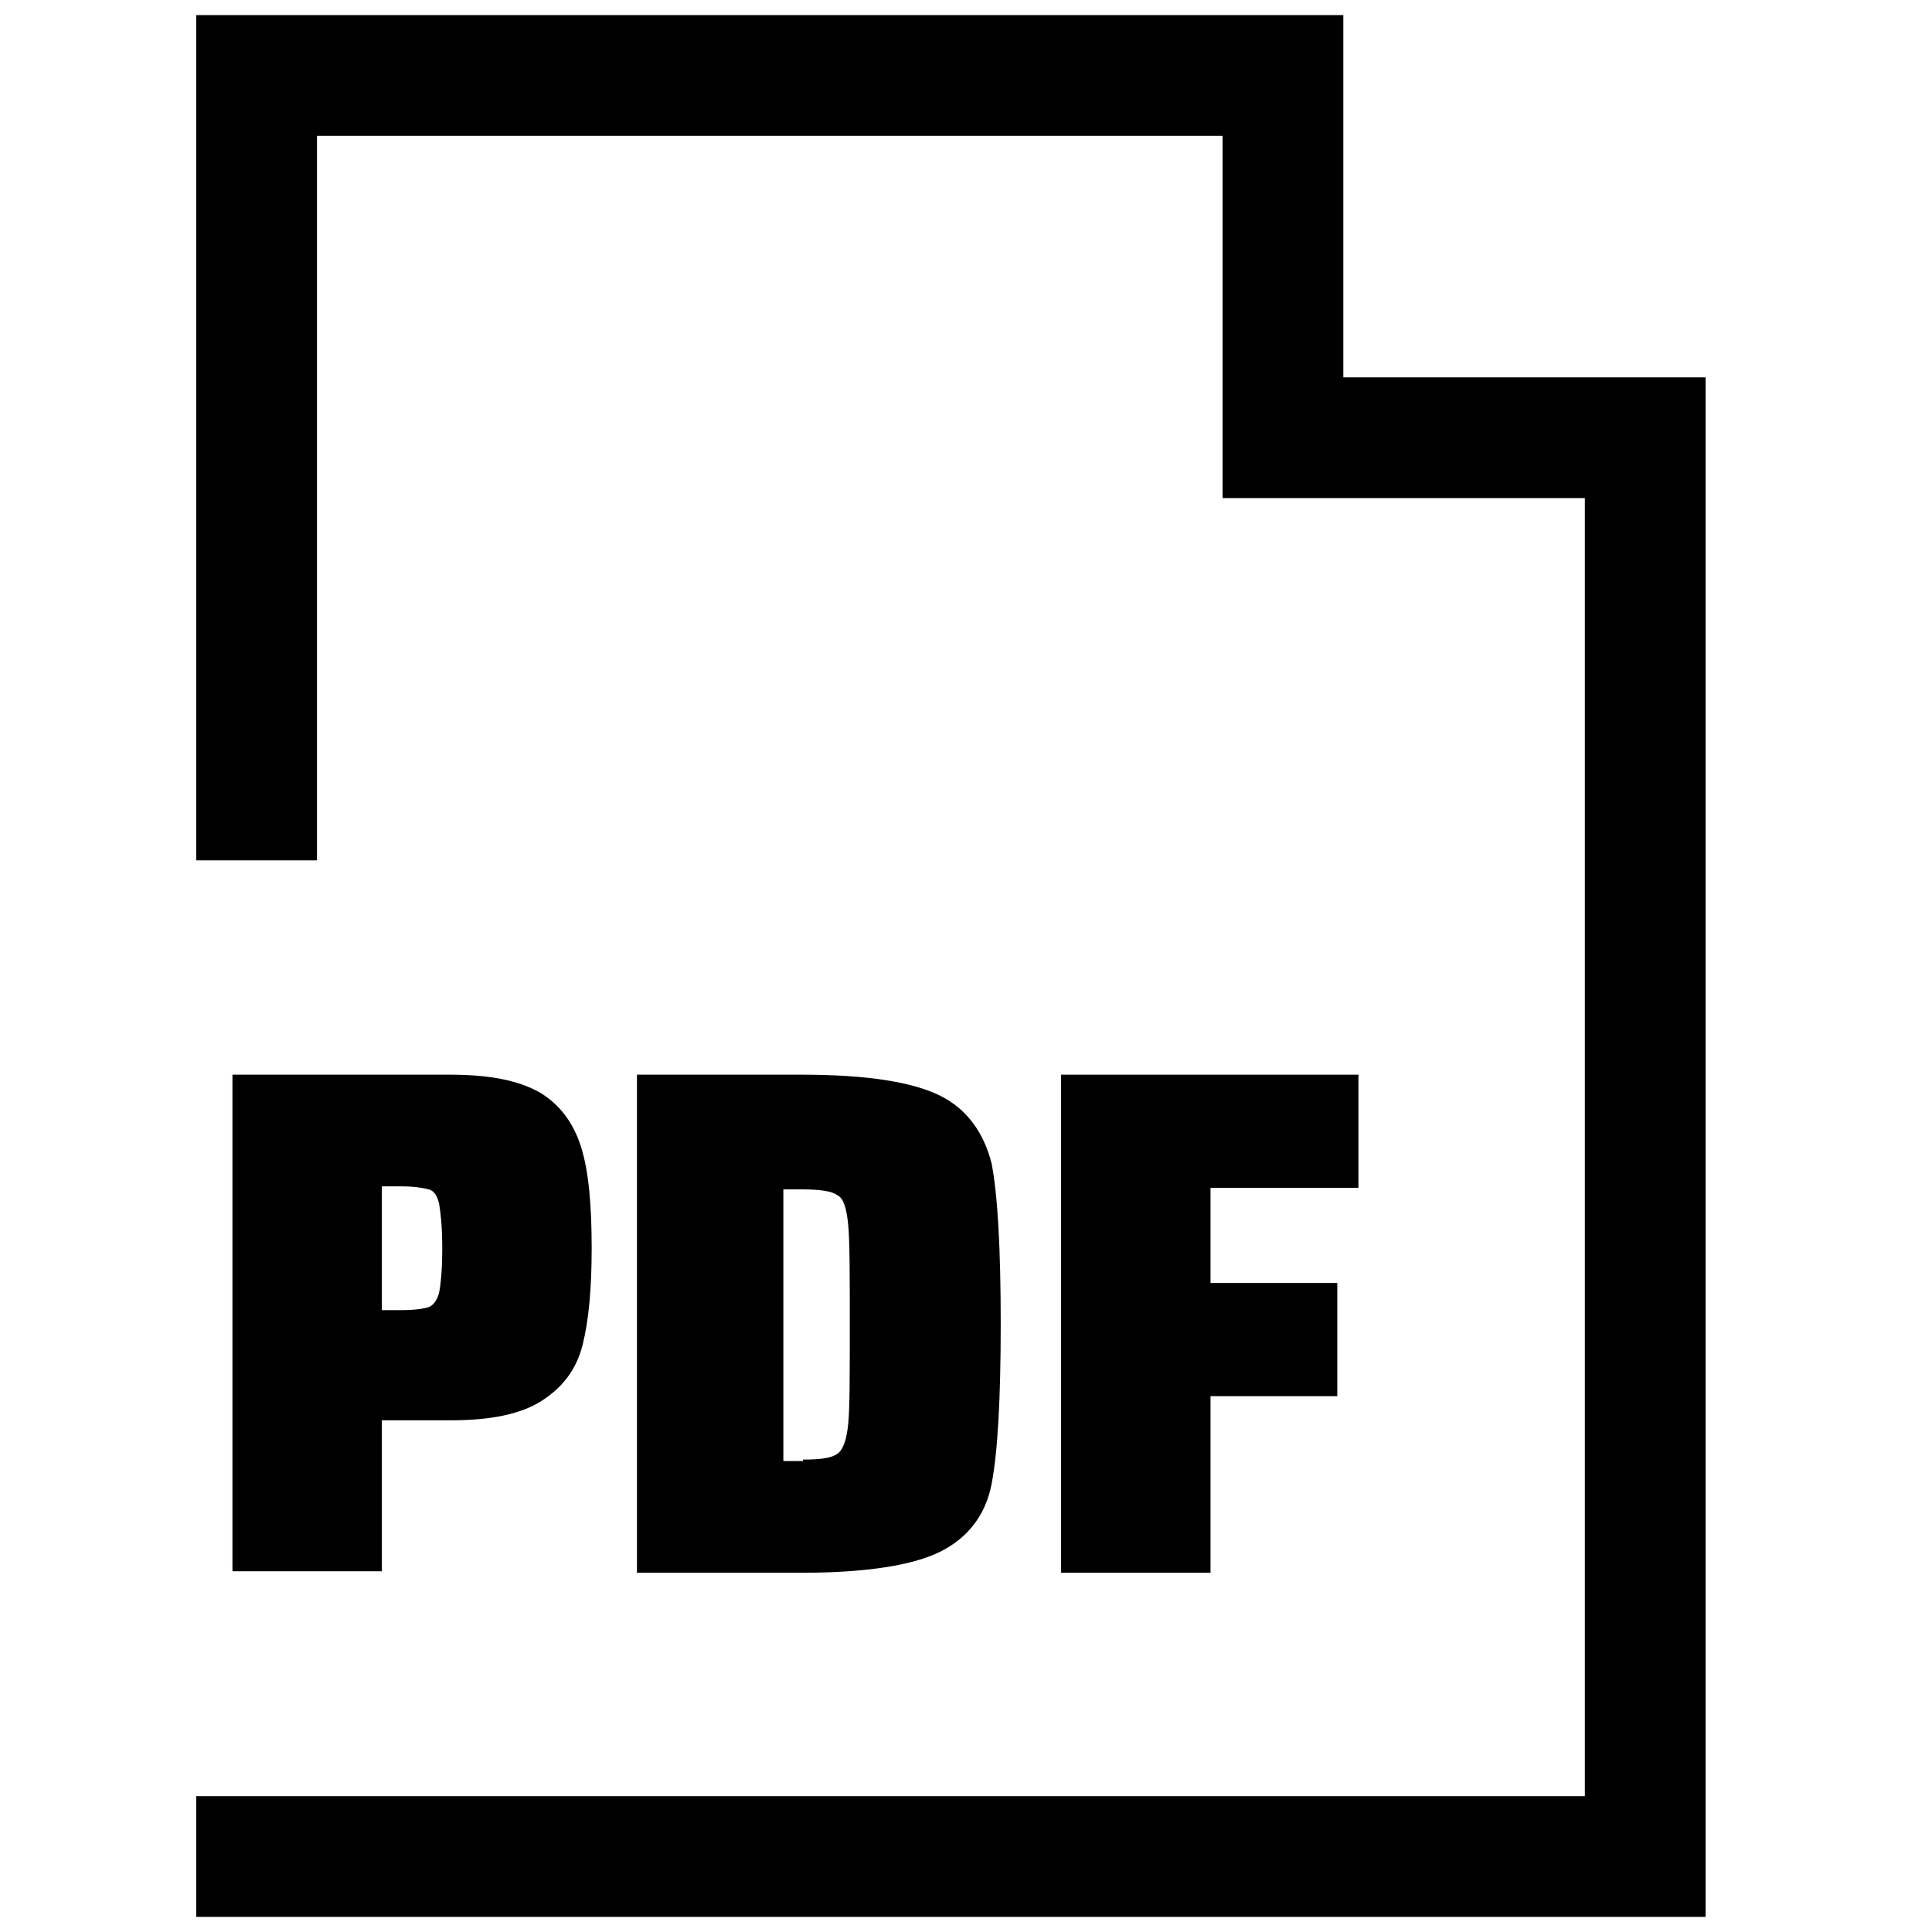
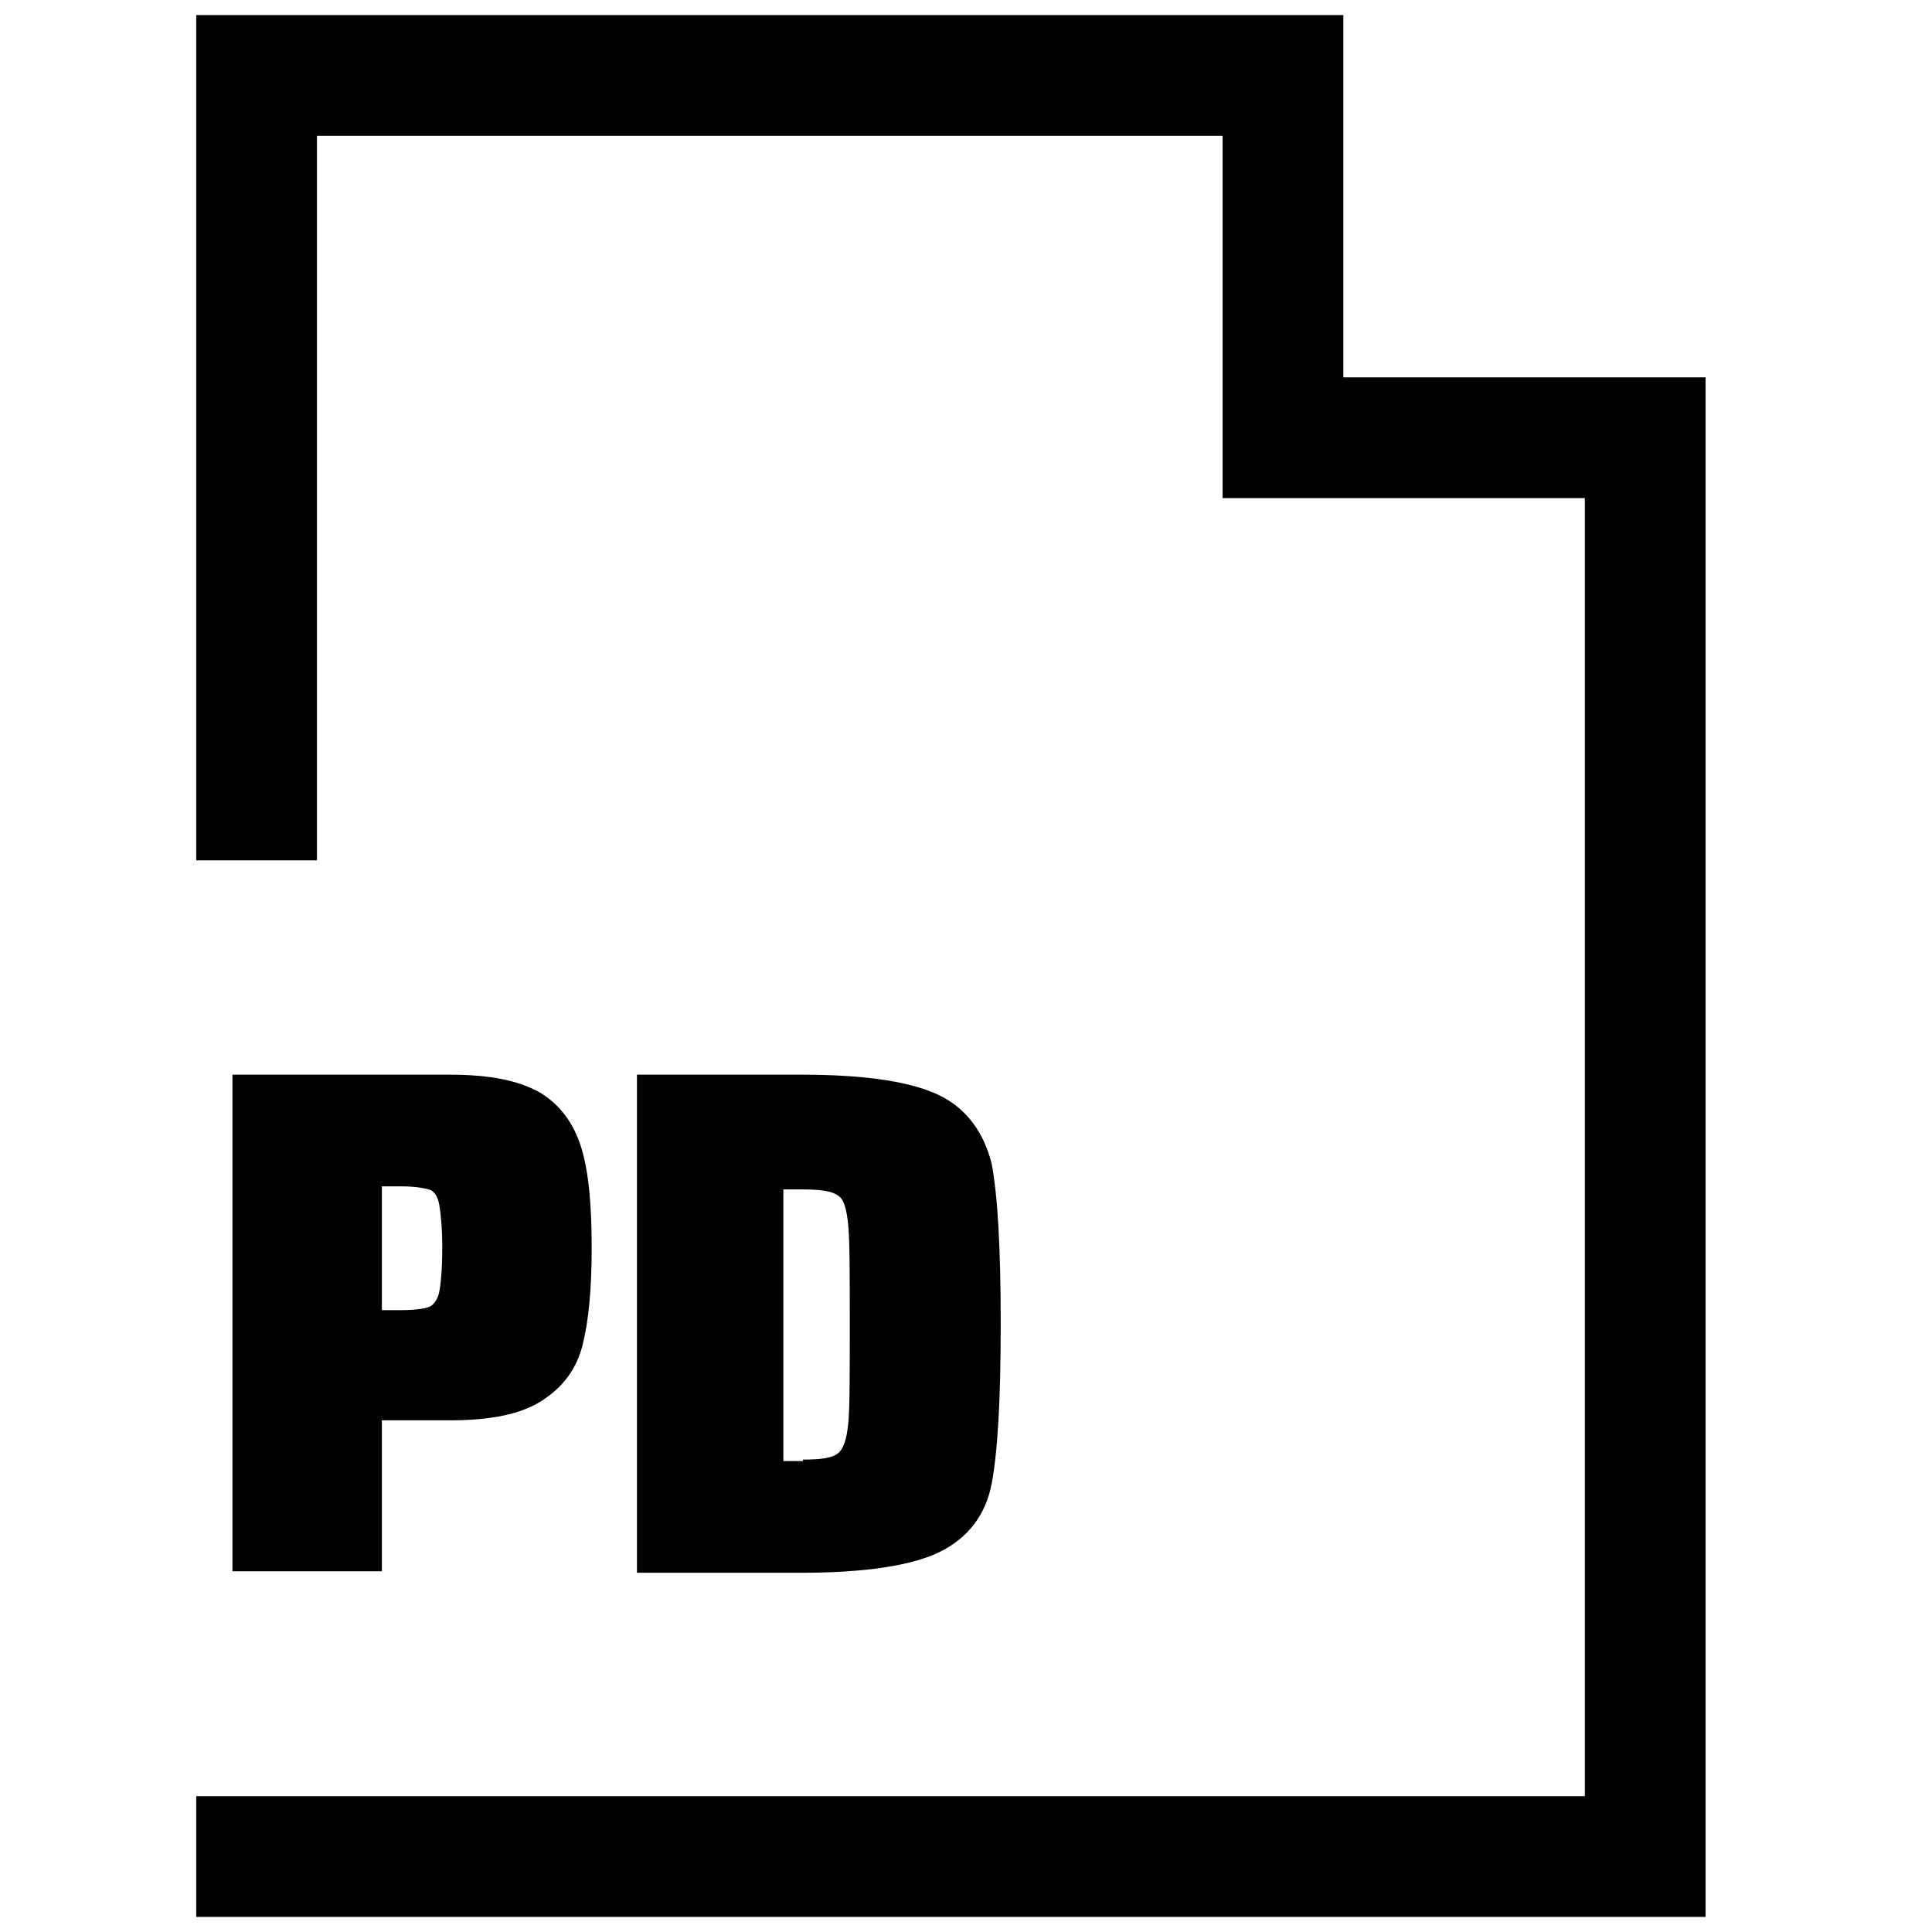
<svg xmlns="http://www.w3.org/2000/svg" version="1.1" id="Layer_1" x="0px" y="0px" viewBox="0 0 128 128" style="enable-background:new 0 0 128 128;" xml:space="preserve">
  <style type="text/css">
	.st0{enable-background:new    ;}
</style>
  <g>
    <polygon points="113,25 89,25 89,1 13,1 13,57 21,57 21,9 81,9 81,33 105,33 105,119 13,119 13,127 113,127  " />
  </g>
  <g class="st0">
    <path d="M15.4,71.2h14.4c2.7,0,4.6,0.4,6,1.2c1.3,0.8,2.2,2,2.7,3.6c0.5,1.6,0.7,3.8,0.7,6.7c0,2.7-0.2,4.8-0.6,6.4   c-0.4,1.6-1.3,2.8-2.7,3.7c-1.4,0.9-3.4,1.3-6.1,1.3h-4.5v10h-9.9V71.2z M26.6,86.8c0.9,0,1.5-0.1,1.8-0.2c0.3-0.1,0.6-0.5,0.7-1   c0.1-0.5,0.2-1.5,0.2-2.9s-0.1-2.3-0.2-2.9c-0.1-0.5-0.3-0.9-0.7-1s-0.9-0.2-1.8-0.2h-1.3v8.2H26.6z" />
    <path d="M42.2,71.2h10.9c4.4,0,7.4,0.5,9.2,1.4c1.8,0.9,2.9,2.5,3.4,4.5c0.4,2.1,0.6,5.6,0.6,10.6s-0.2,8.5-0.6,10.6   c-0.4,2.1-1.6,3.6-3.4,4.5c-1.8,0.9-4.9,1.4-9.2,1.4H42.2V71.2z M53.2,96.7c1.2,0,1.9-0.1,2.3-0.4c0.4-0.3,0.6-1,0.7-2   s0.1-3.2,0.1-6.5c0-3.3,0-5.5-0.1-6.6s-0.3-1.8-0.7-2c-0.4-0.3-1.2-0.4-2.4-0.4h-1.2v18H53.2z" />
-     <path d="M70.3,104.2v-33H90v7.5h-9.8V85h8.4v7.5h-8.4v11.7H70.3z" />
  </g>
</svg>